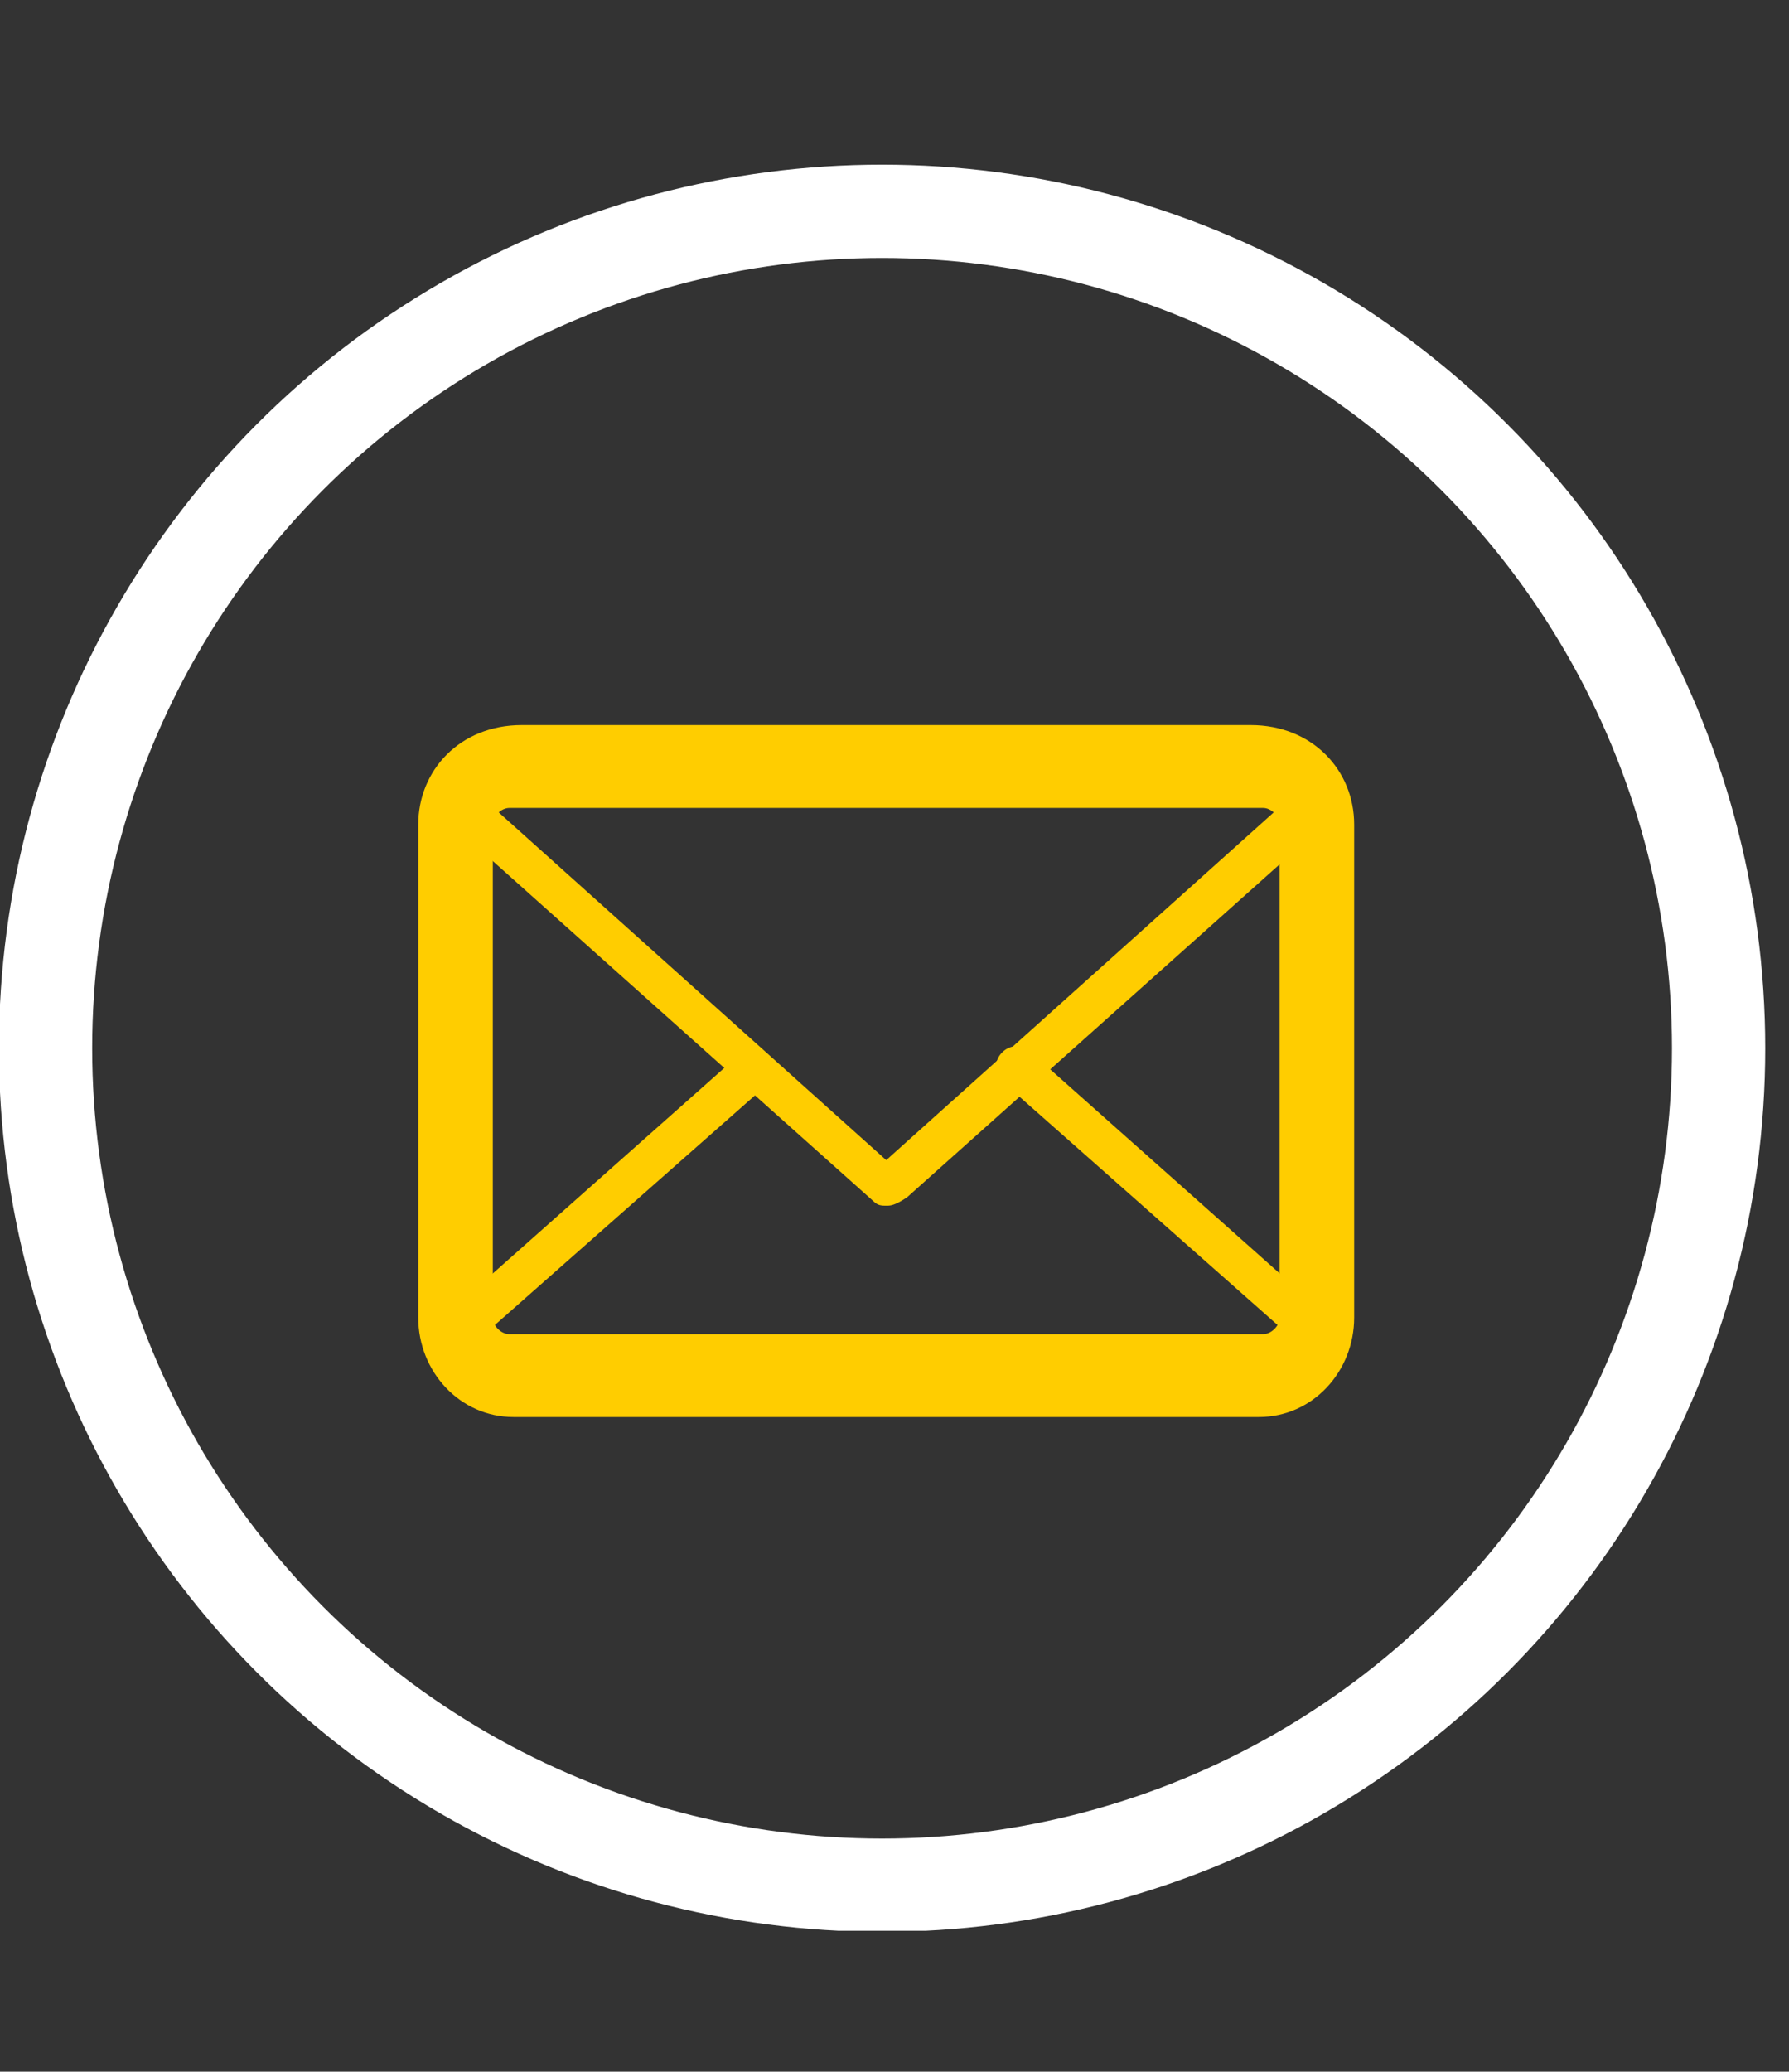
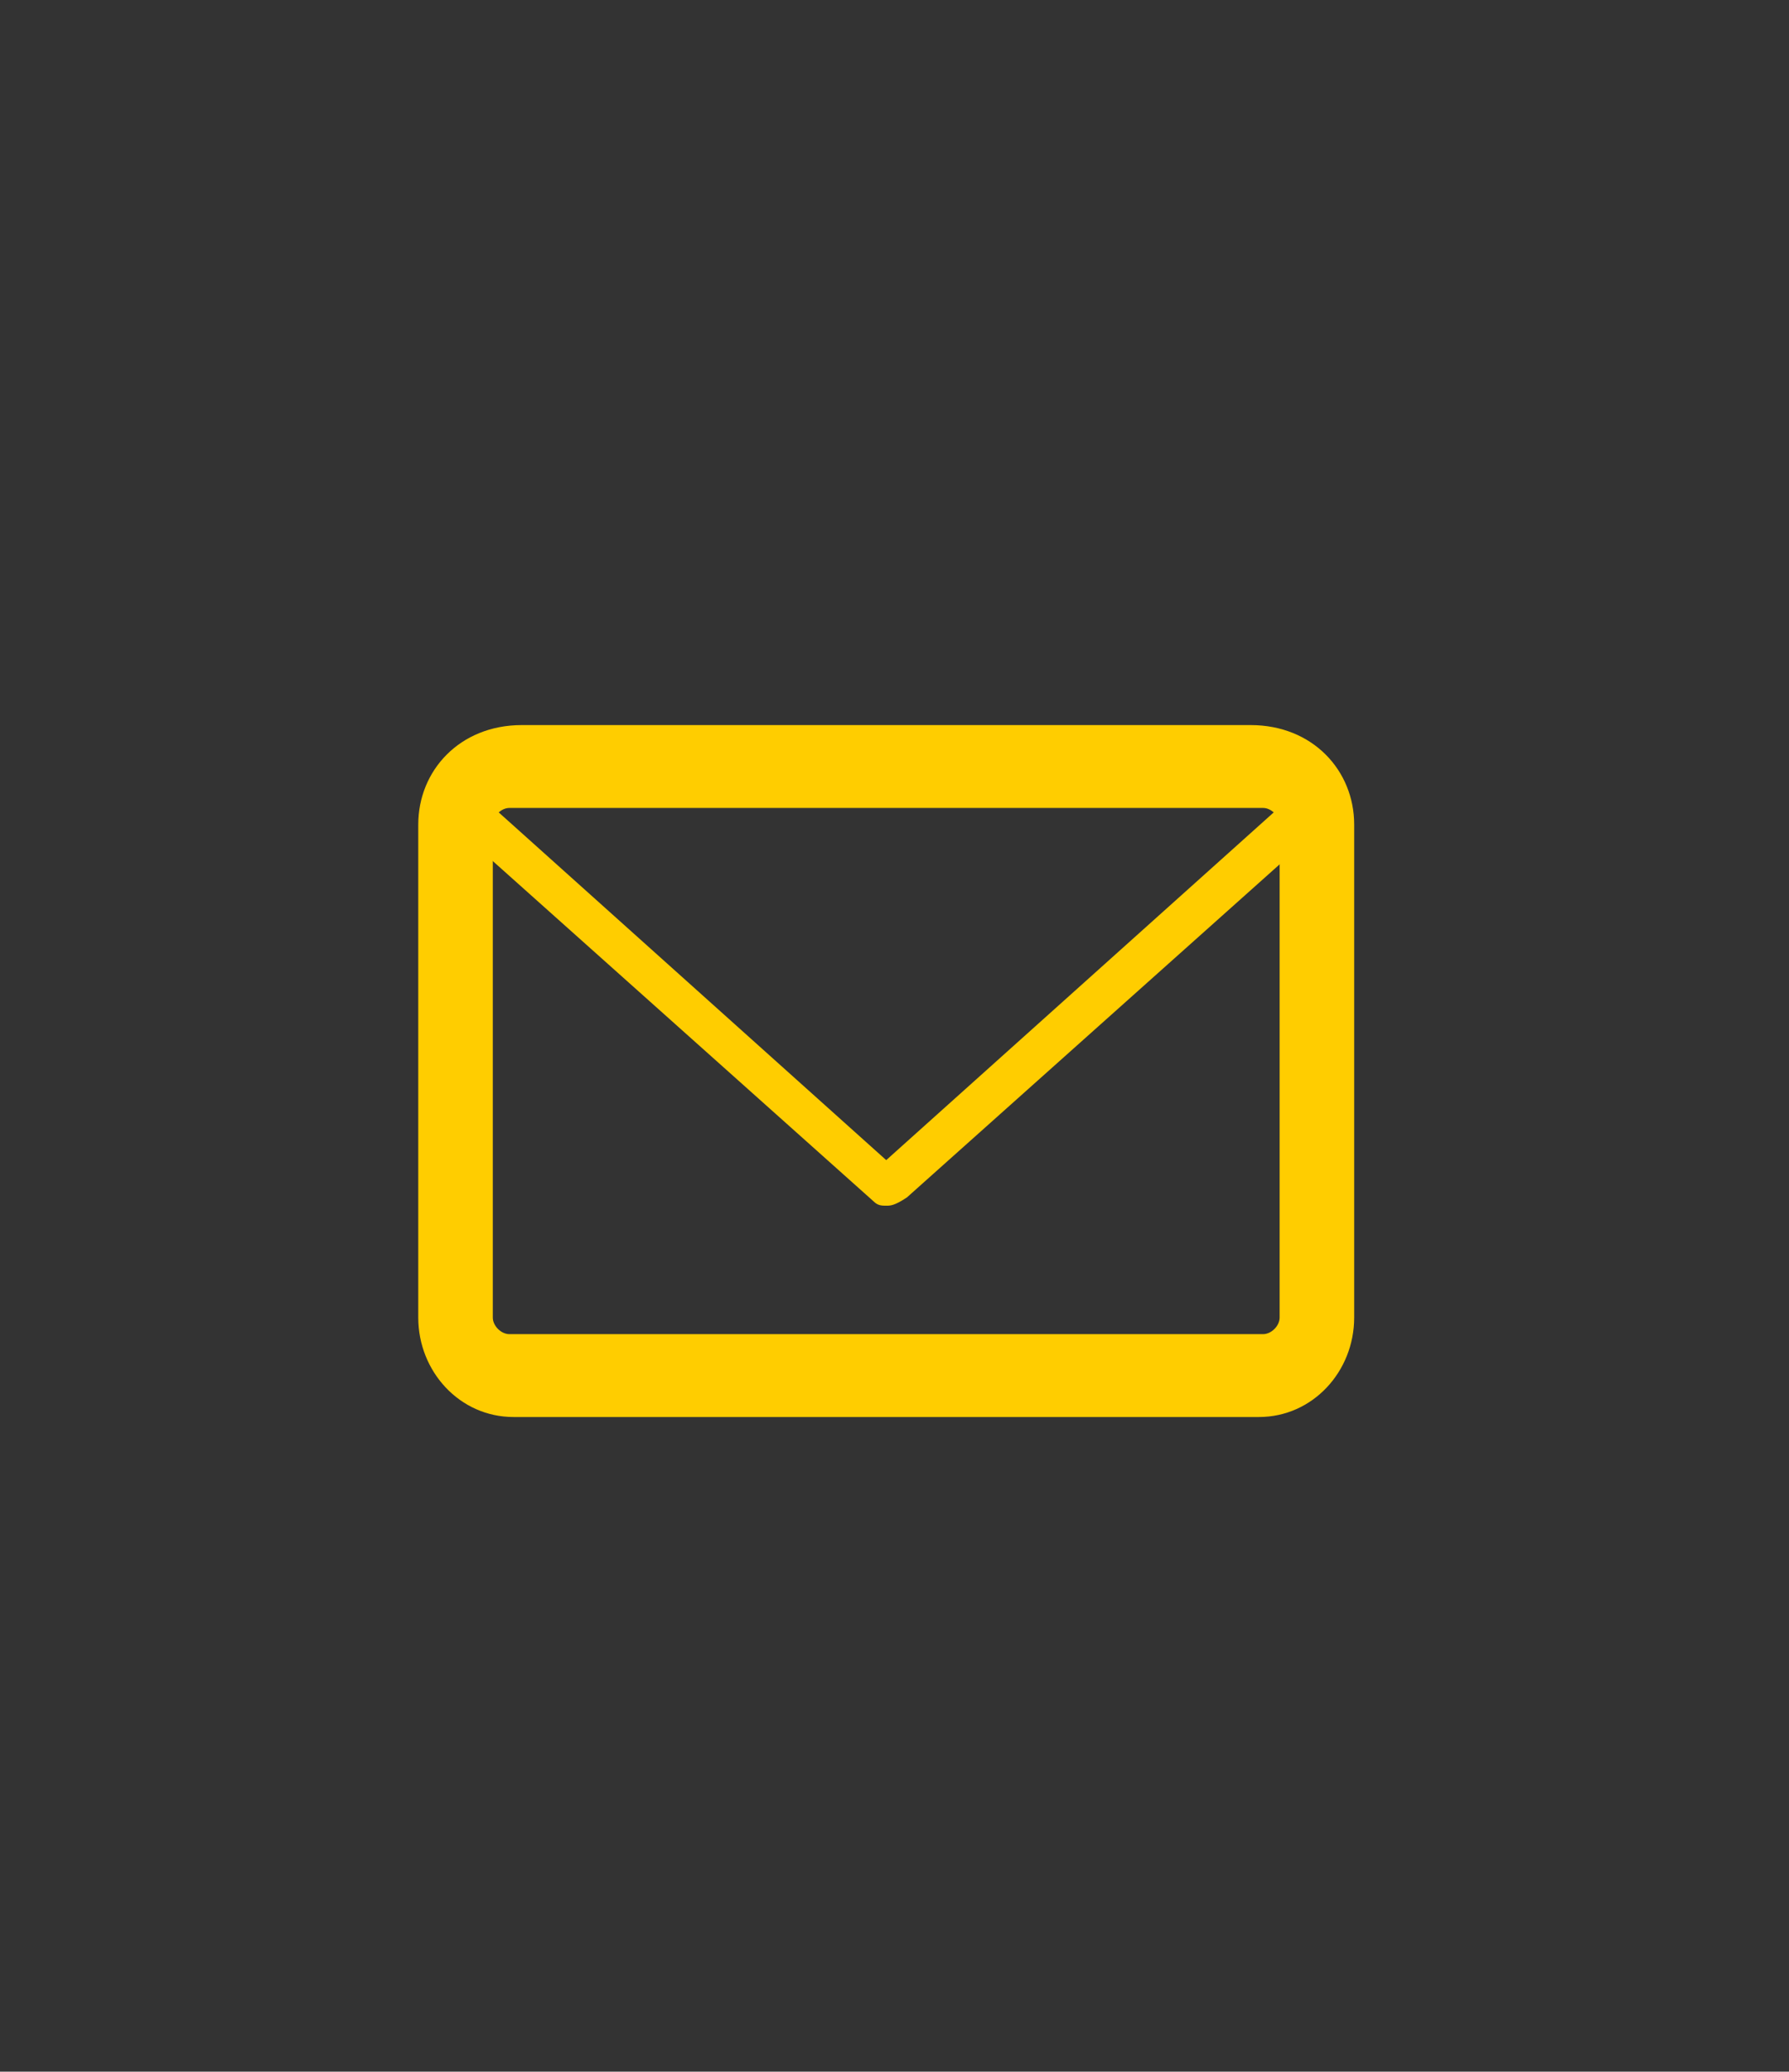
<svg xmlns="http://www.w3.org/2000/svg" xmlns:xlink="http://www.w3.org/1999/xlink" version="1.1" id="Layer_1" x="0px" y="0px" viewBox="0 0 43.2 50" style="enable-background:new 0 0 43.2 50;" xml:space="preserve">
  <rect x="0" y="0" width="43.2" height="50" fill="#333333" stroke="none" />
  <style type="text/css">
	.st0{fill:#FFCD00;}
	.st1{clip-path:url(#SVGID_2_);fill:none;stroke:#FFFFFF;stroke-width:2.252;}
</style>
  <g>
    <path class="st0" d="M30.2,17.5c1.5,0,2.5,1.1,2.5,2.4v11.9c0,1.3-1,2.4-2.3,2.4l0,0h-18c-1.3,0-2.3-1.1-2.3-2.4V19.9   c0-1.3,1-2.4,2.5-2.4 M12.3,19.5c-0.2,0-0.4,0.2-0.4,0.4v11.9c0,0.2,0.2,0.4,0.4,0.4h18.2c0.2,0,0.4-0.2,0.4-0.4V19.9   c0-0.2-0.2-0.4-0.4-0.4H12.3L12.3,19.5z" />
  </g>
  <g>
-     <path class="st0" d="M30.5,33.6H12.3c-0.8,0-1.5-0.5-1.7-1.2c-0.1-0.2,0-0.4,0.1-0.6l7.1-6.3c0.2-0.2,0.5-0.2,0.7,0s0.2,0.5,0,0.7   l-6.8,6c0.2,0.2,0.4,0.3,0.6,0.3h18.2c0.2,0,0.5-0.1,0.6-0.3l-6.9-6.1c-0.2-0.2-0.2-0.5,0-0.7s0.5-0.2,0.7,0l7.2,6.4   c0.2,0.1,0.2,0.4,0.1,0.5C31.9,33.1,31.2,33.6,30.5,33.6L30.5,33.6z" />
-   </g>
+     </g>
  <g>
    <path class="st0" d="M21.4,29.1c-0.1,0-0.2,0-0.3-0.1l-10.3-9.2c-0.2-0.1-0.2-0.4-0.1-0.6c0.3-0.7,1-1.2,1.7-1.2h18.2   c0.8,0,1.5,0.5,1.7,1.2c0.1,0.2,0,0.4-0.1,0.5l-10.3,9.2C21.6,29.1,21.5,29.1,21.4,29.1L21.4,29.1z M11.7,19.3l9.7,8.7l9.7-8.7   c-0.2-0.2-0.4-0.3-0.6-0.3H12.3C12.1,19,11.9,19.1,11.7,19.3L11.7,19.3z" />
  </g>
  <g>
    <g>
      <g>
        <g>
          <defs>
-             <rect id="SVGID_1_" y="3.4" width="48.8" height="43.2" />
-           </defs>
+             </defs>
          <clipPath id="SVGID_2_">
            <use xlink:href="#SVGID_1_" style="overflow:visible;" />
          </clipPath>
-           <circle class="st1" cx="21.3" cy="25.3" r="20.2" />
        </g>
      </g>
    </g>
  </g>
</svg>